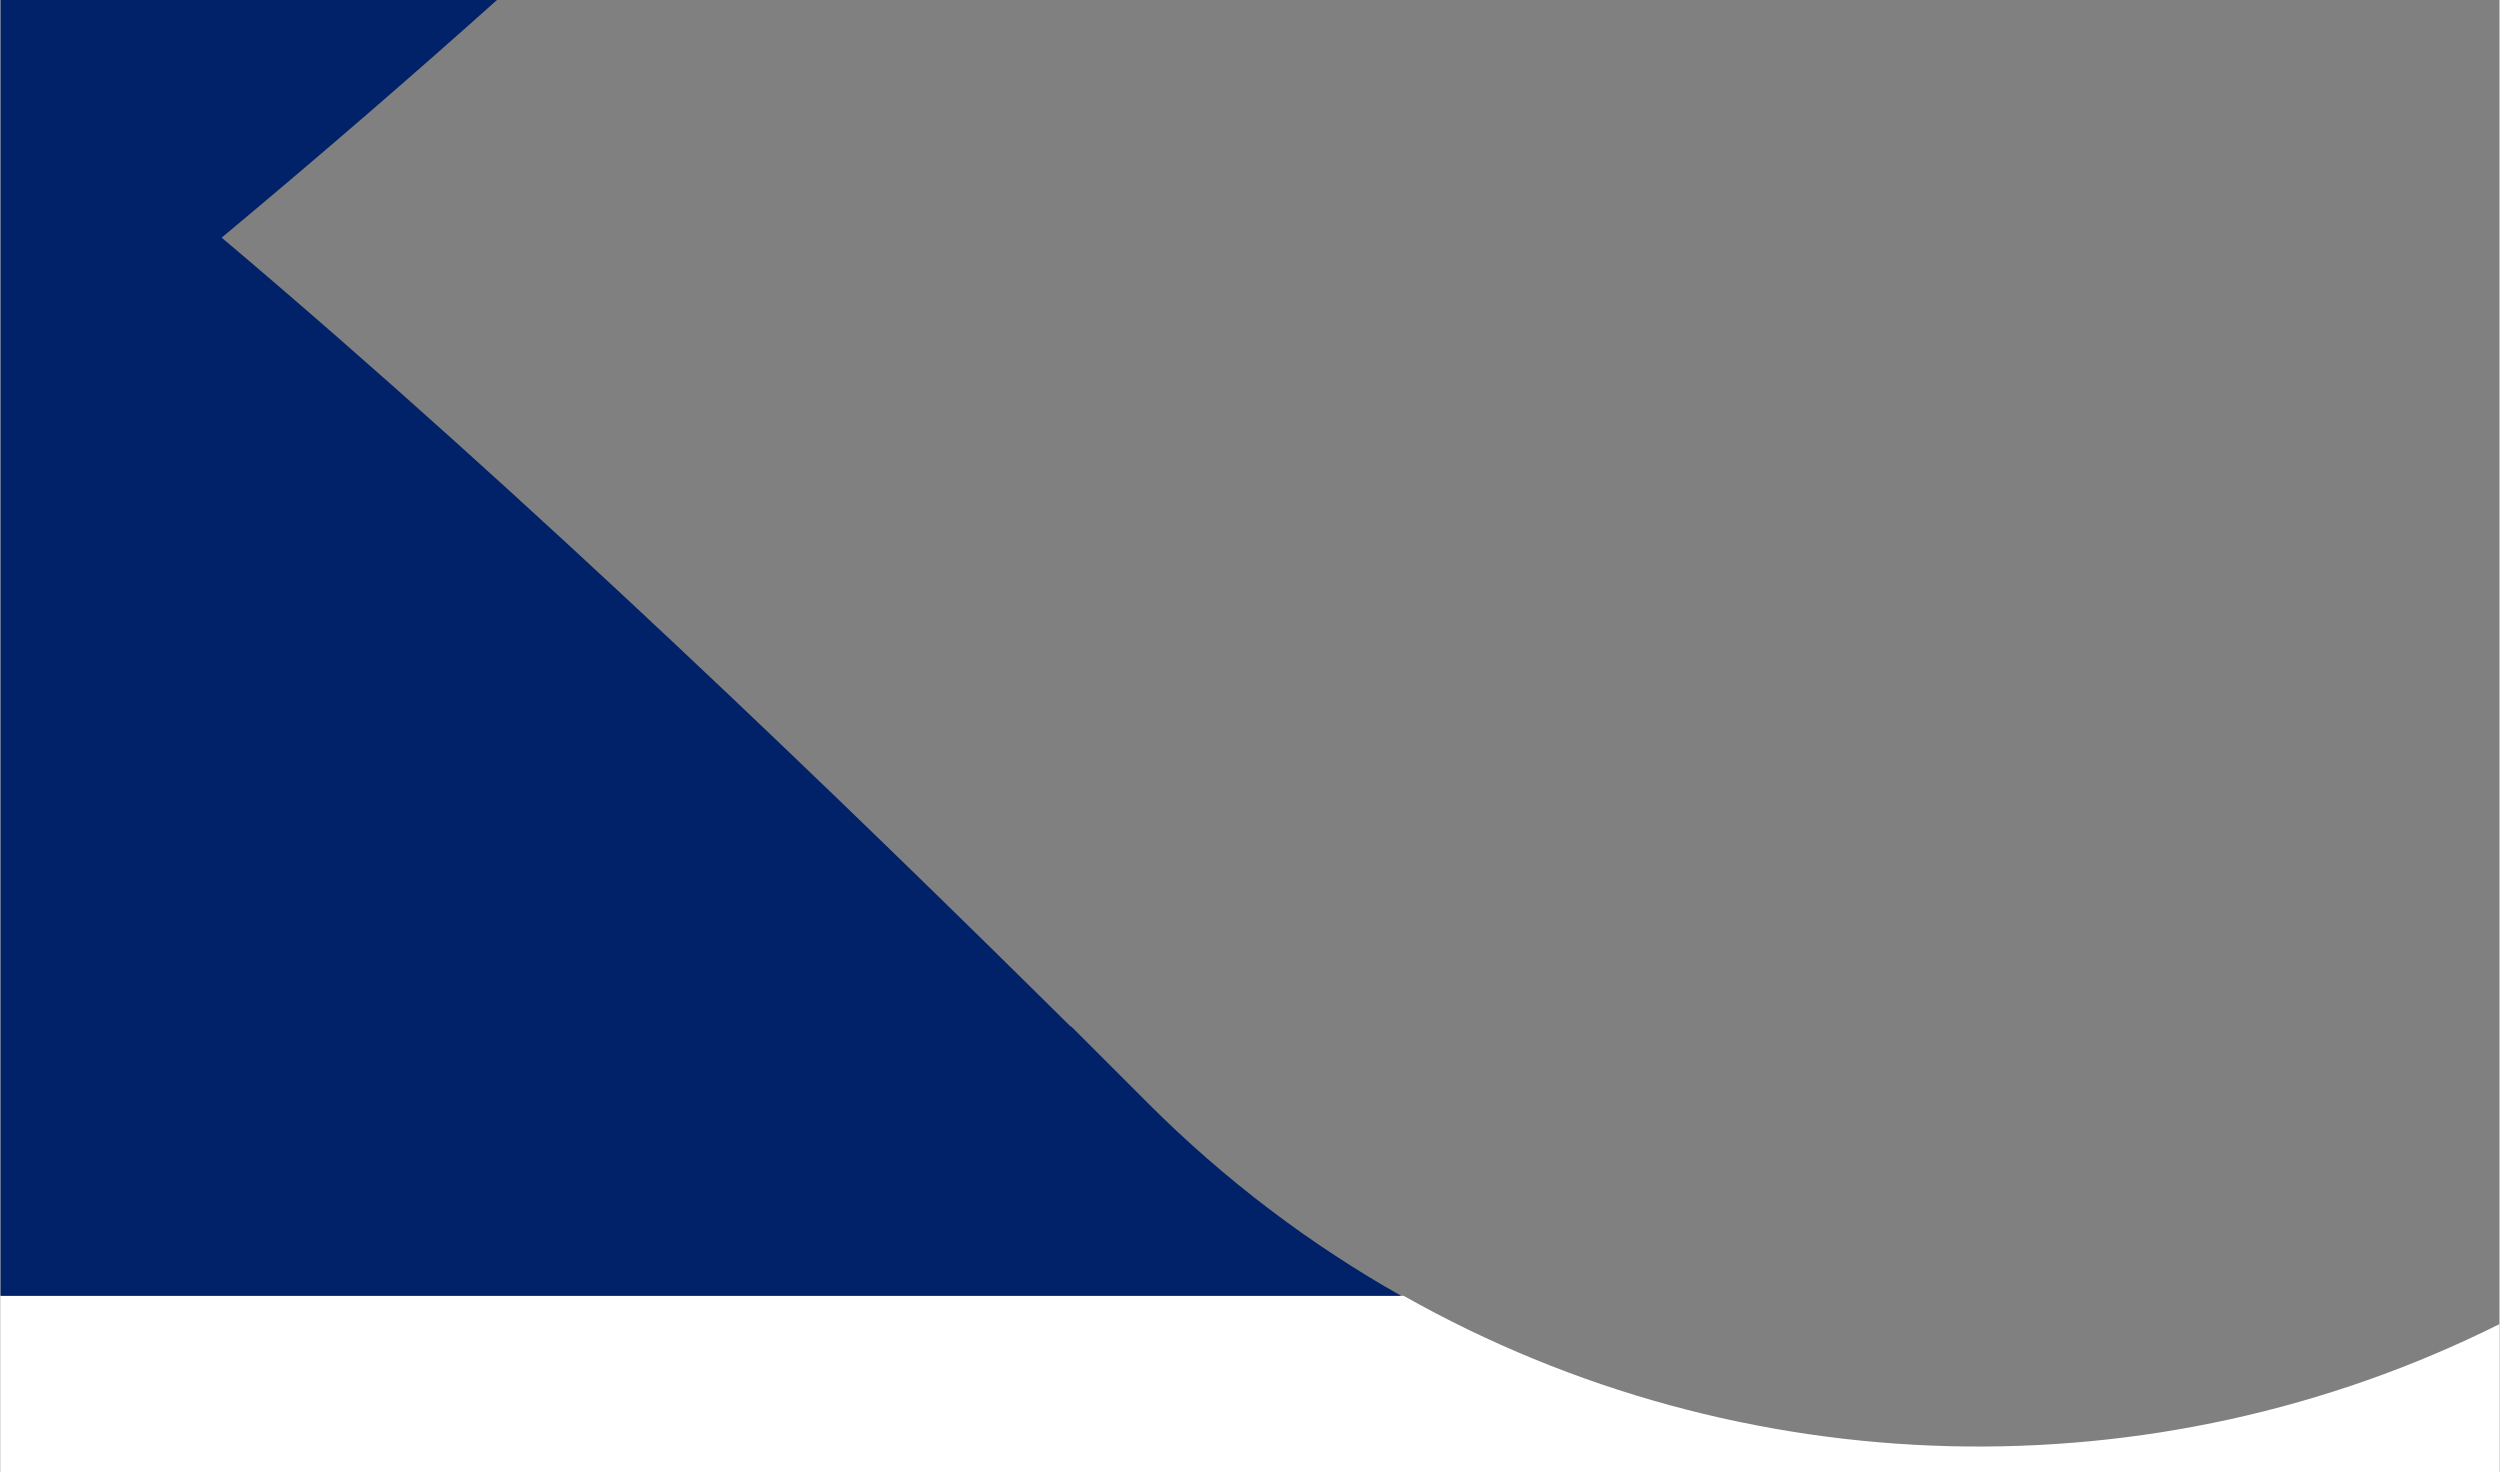
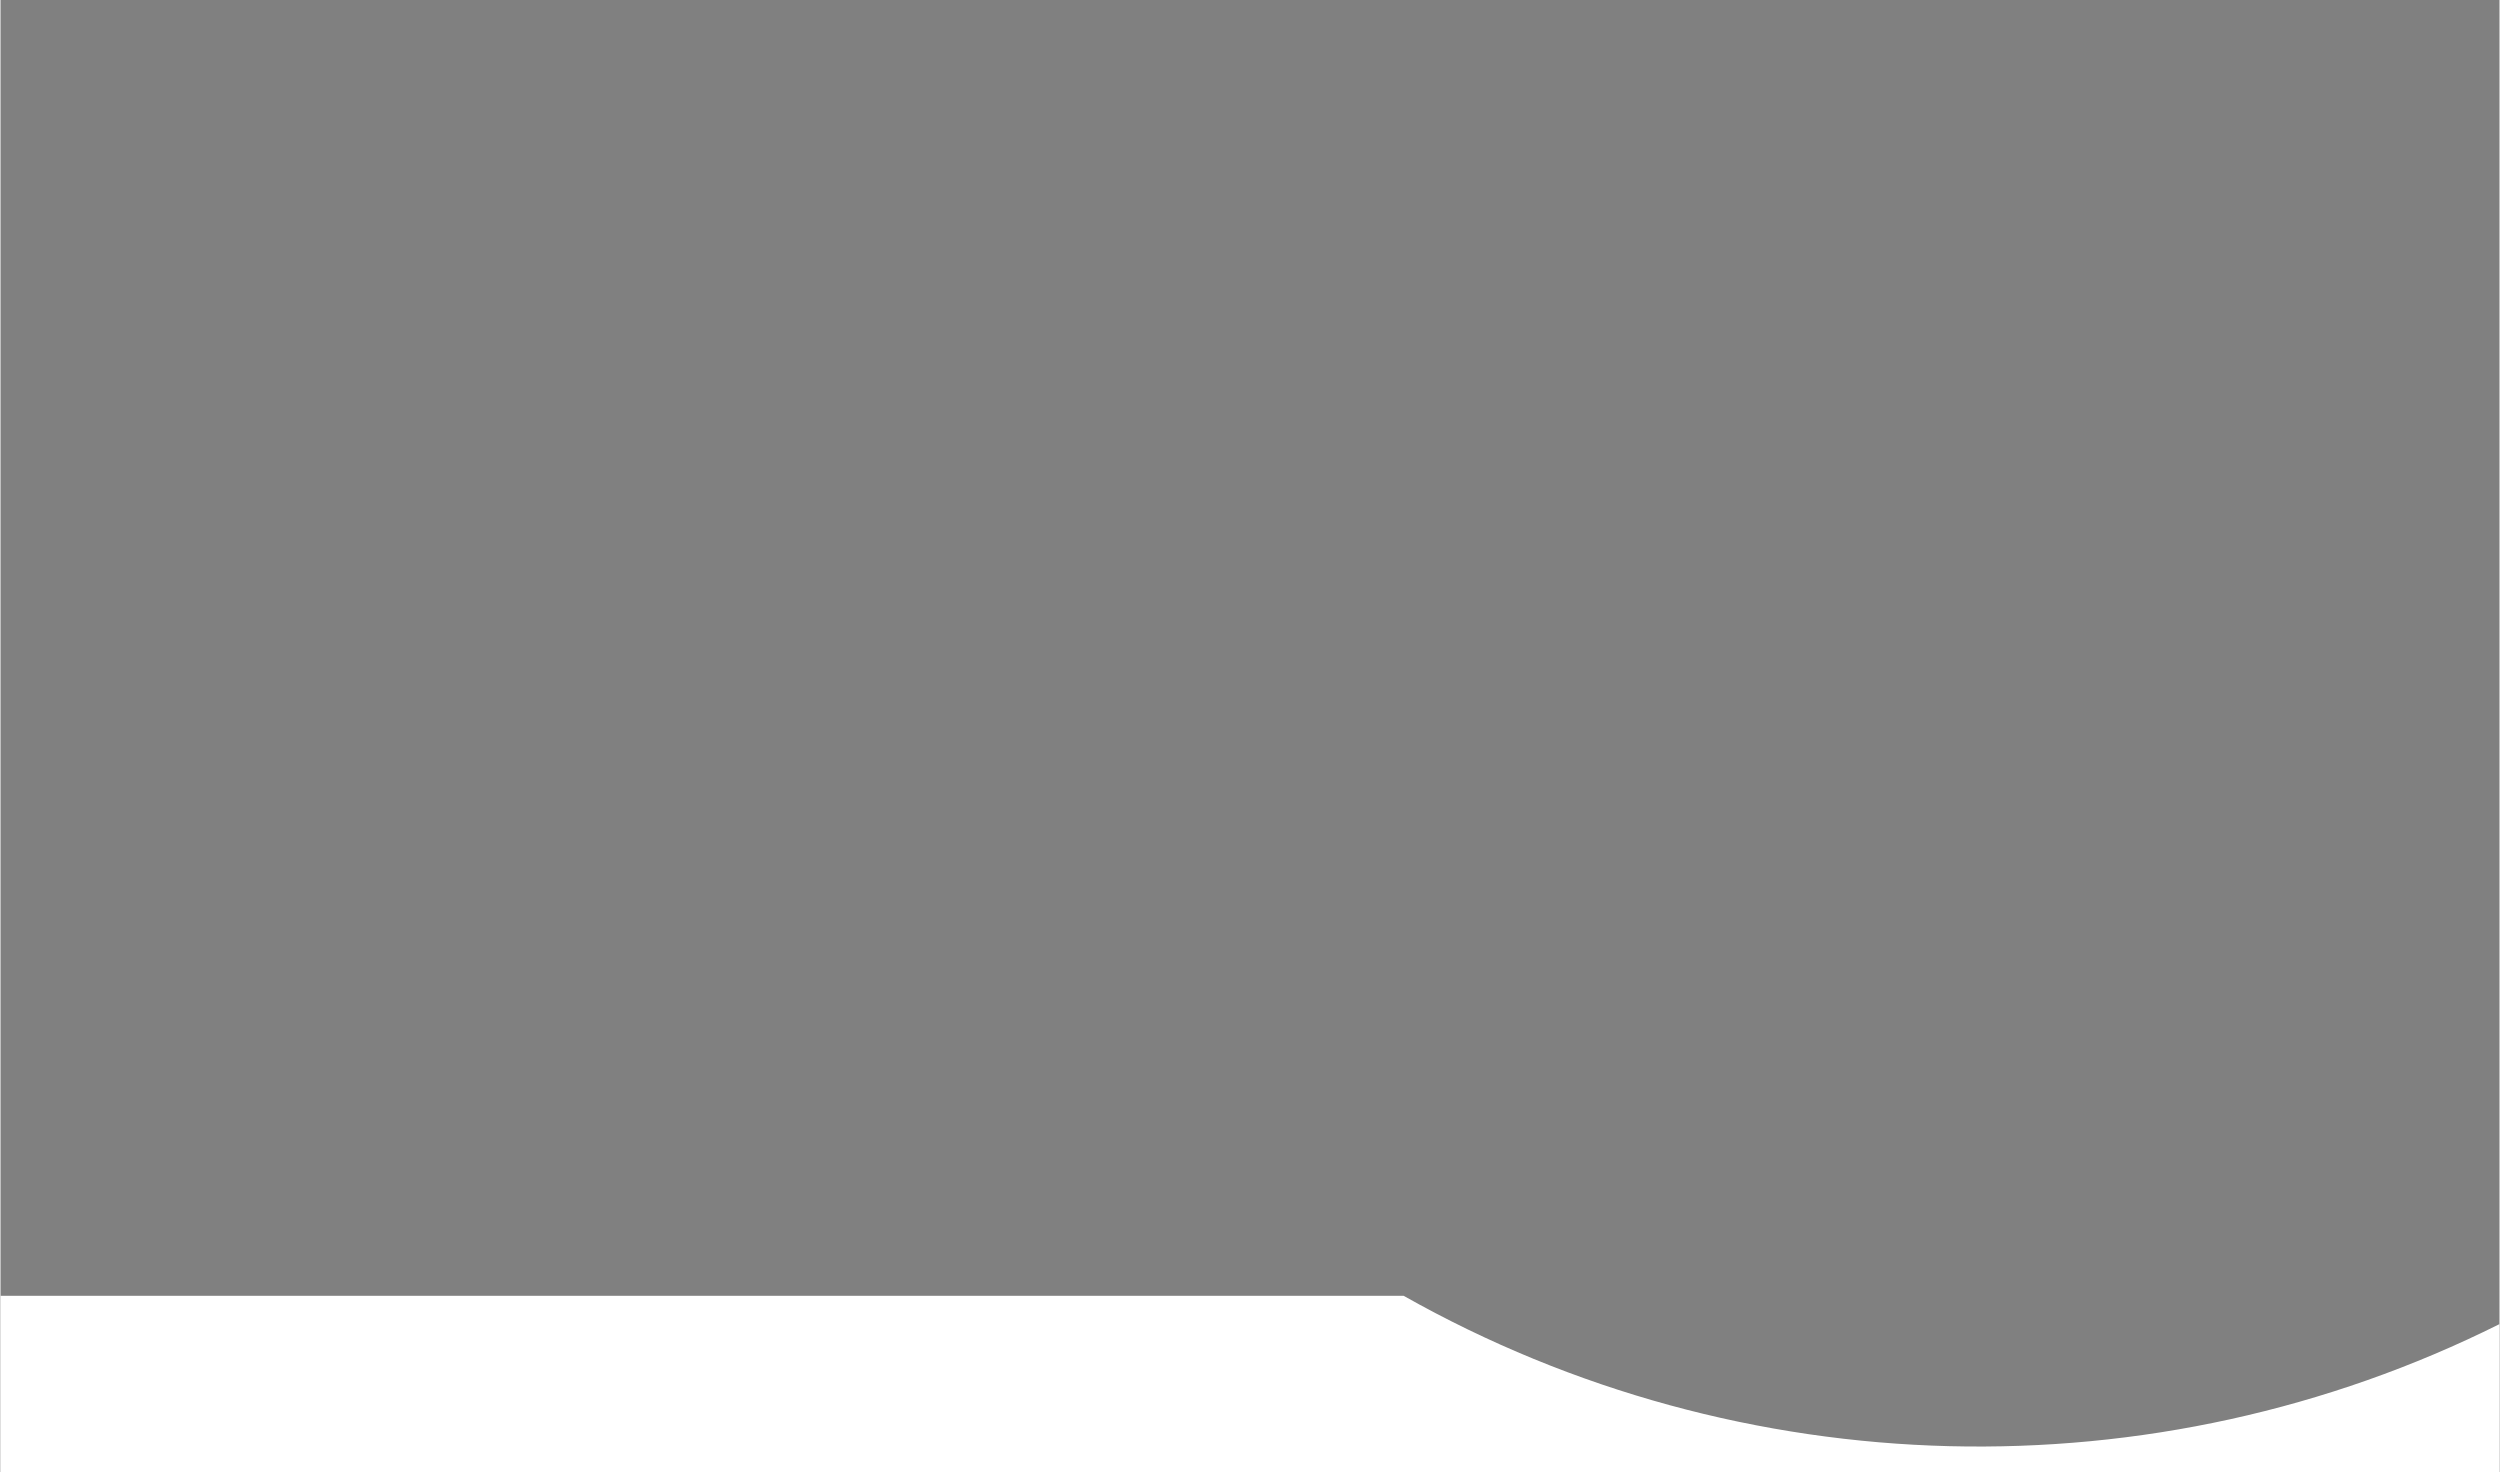
<svg xmlns="http://www.w3.org/2000/svg" id="Layer_1650b01c0ba42f" data-name="Layer 1" viewBox="0 0 1440 848.35" aria-hidden="true" width="1440px" height="848px">
  <rect x="0" y="0" width="1440" height="848.35" fill="#808080" stroke="none" />
  <defs>
    <linearGradient class="cerosgradient" data-cerosgradient="true" id="CerosGradient_id330eedea1" gradientUnits="userSpaceOnUse" x1="50%" y1="100%" x2="50%" y2="0%">
      <stop offset="0%" stop-color="#d1d1d1" />
      <stop offset="100%" stop-color="#d1d1d1" />
    </linearGradient>
    <linearGradient />
    <style>
      .cls-1-650b01c0ba42f{
        fill: #fff;
      }

      .cls-1-650b01c0ba42f, .cls-2-650b01c0ba42f{
        stroke-width: 0px;
      }

      .cls-2-650b01c0ba42f{
        fill: #012169;
      }
    </style>
  </defs>
  <path class="cls-1-650b01c0ba42f" d="m808.55,746.7H0v101.65h1440v-85.35c-198.67,99.24-436.5,93.77-631.45-16.3Z" />
-   <path class="cls-2-650b01c0ba42f" d="m661.24,635.75l-44.23-44.23c-.09-.07-.33.03-.4-.03C486.84,462.99,303.33,285.41,127.43,136.94,185.87,88.23,238.43,42.65,286.08,0H0v746.7h807.1c-52.22-29.48-101.37-66.46-145.86-110.95Z" />
</svg>